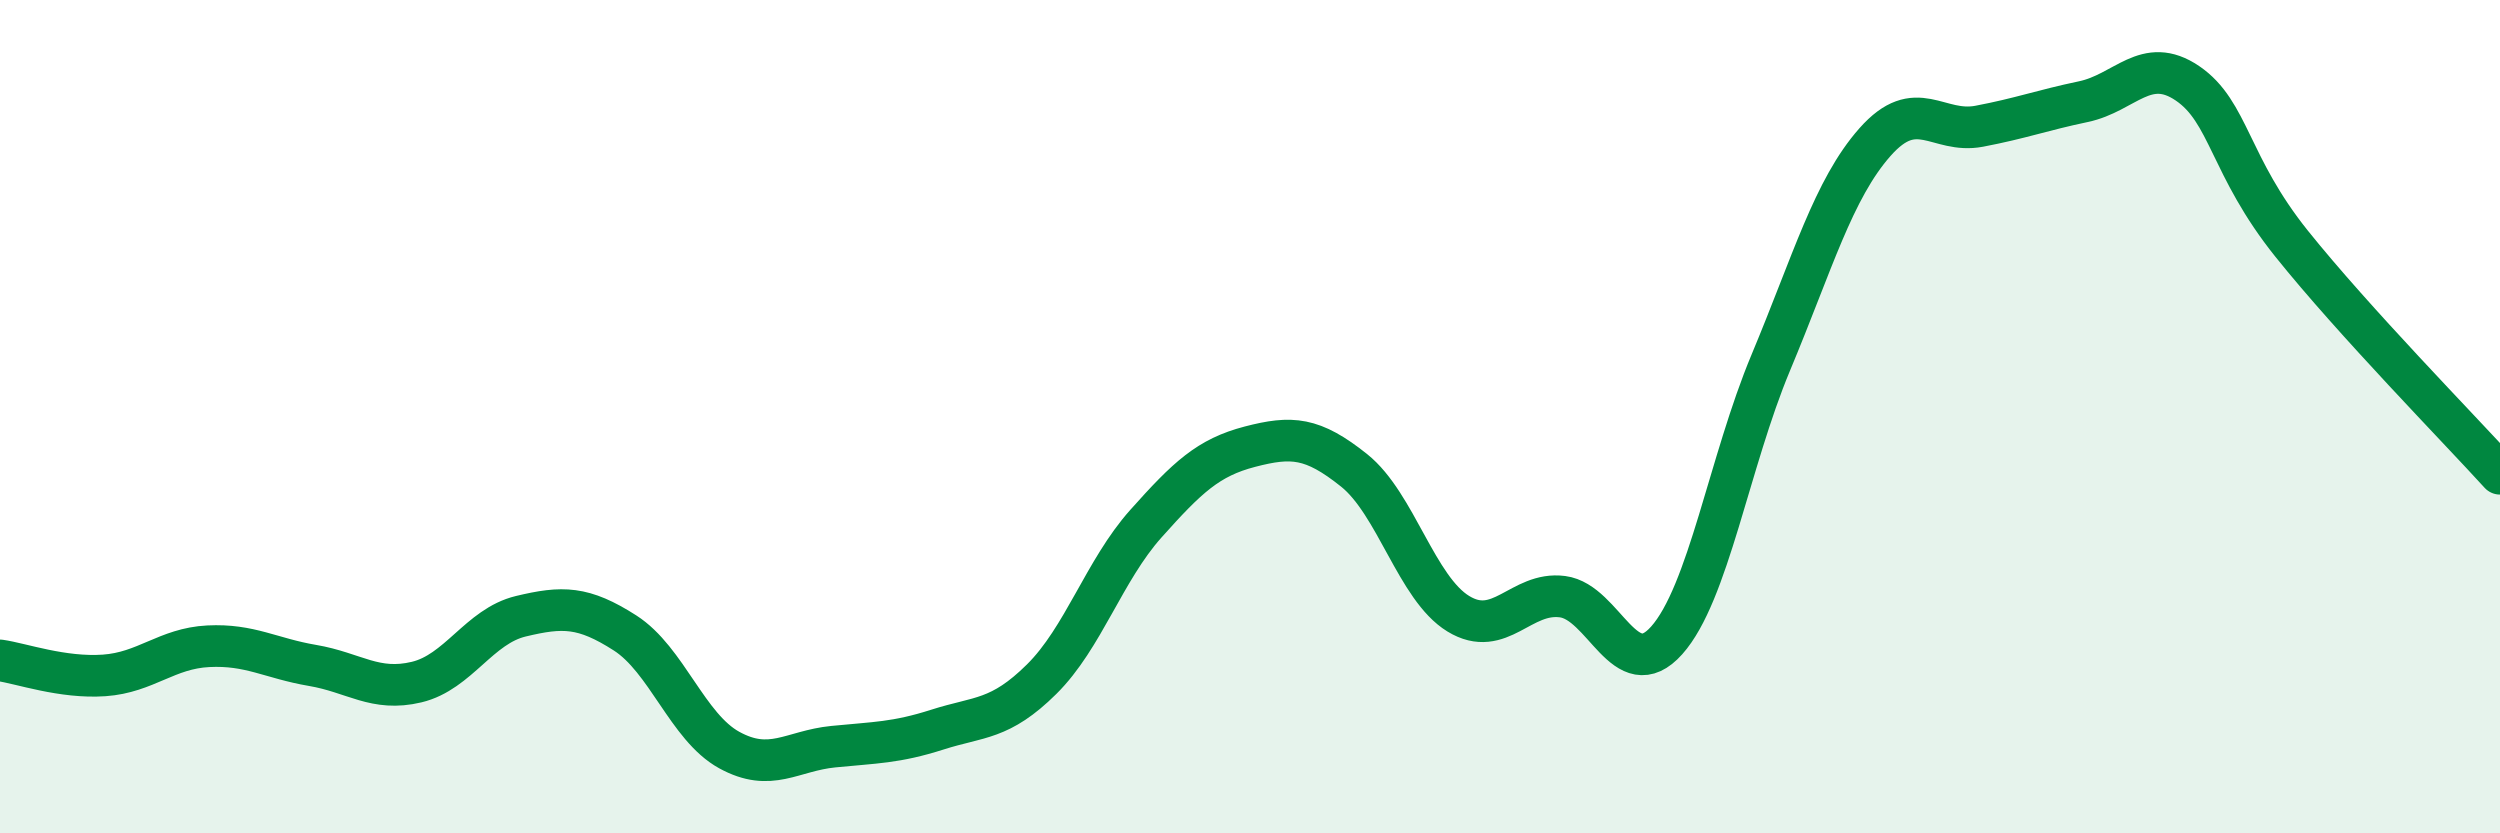
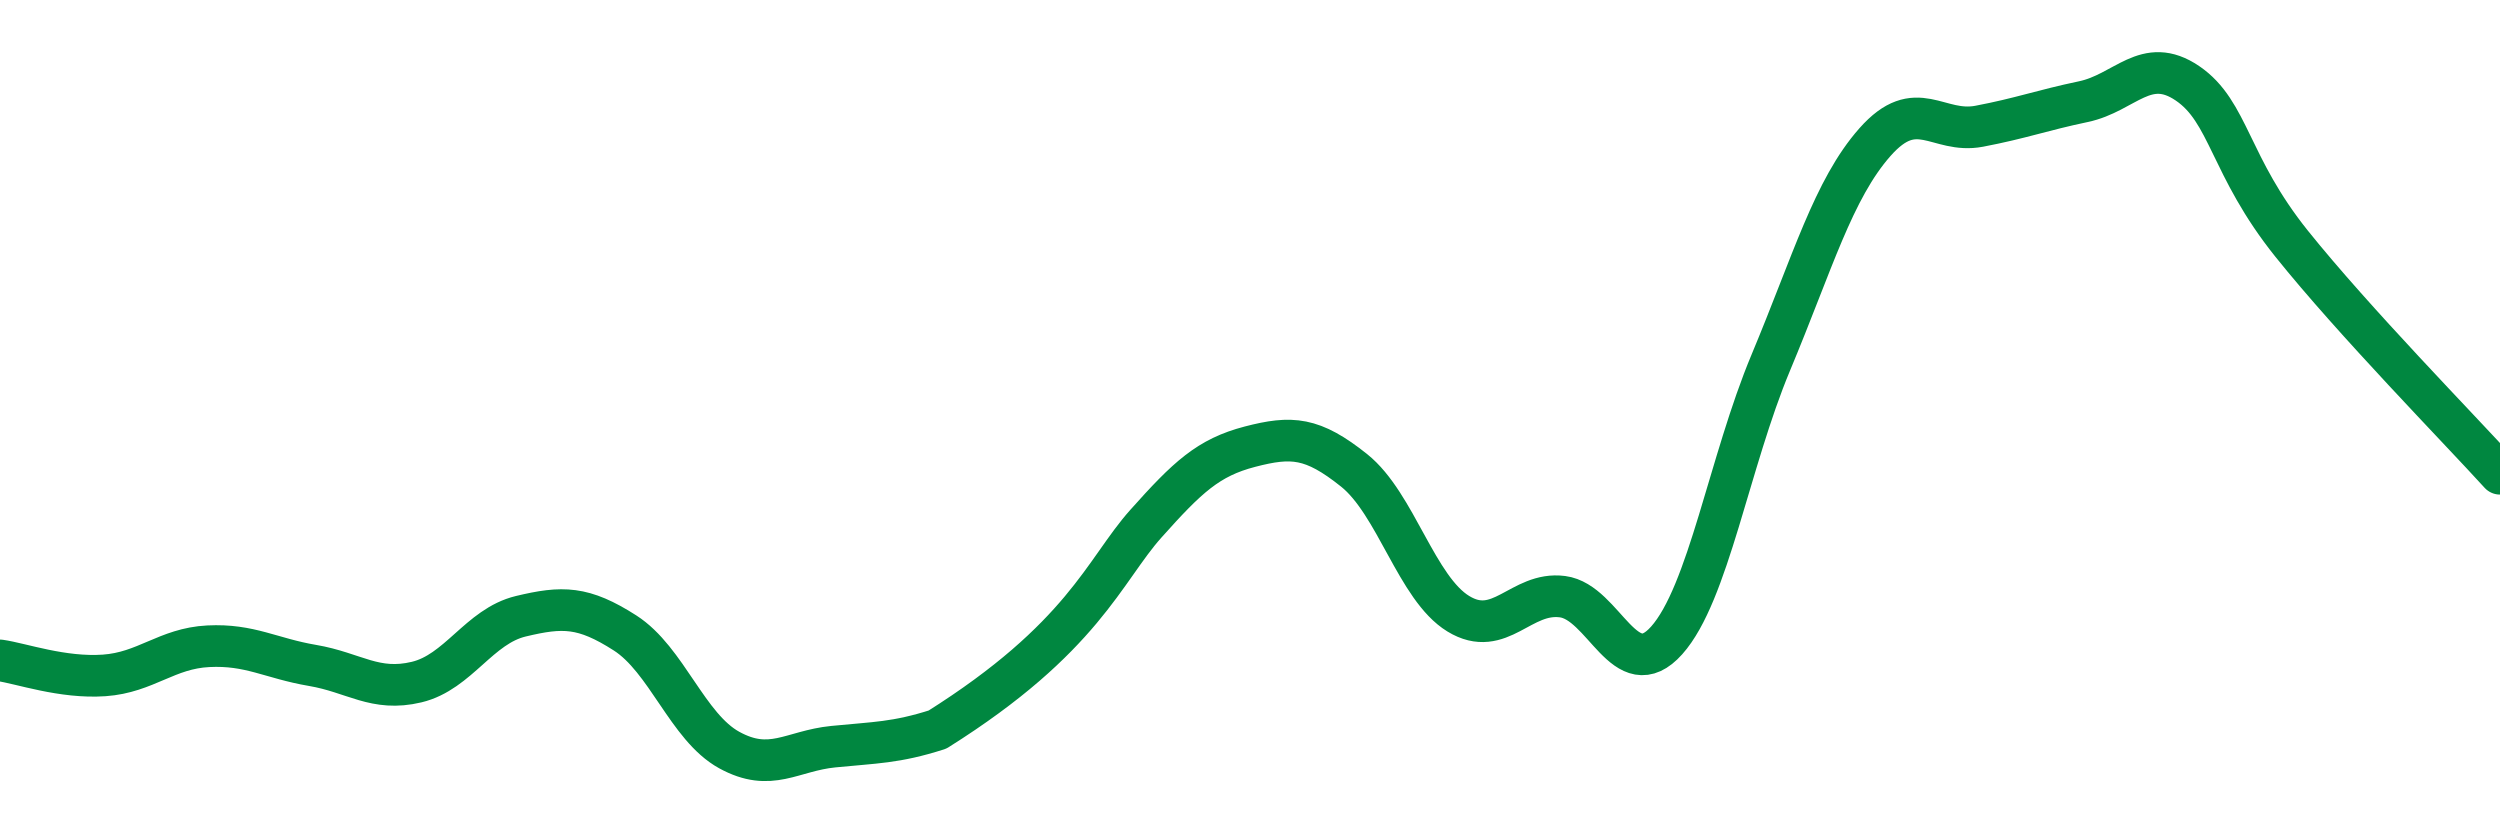
<svg xmlns="http://www.w3.org/2000/svg" width="60" height="20" viewBox="0 0 60 20">
-   <path d="M 0,15.85 C 0.5,15.92 1.5,16.28 2.5,16.21 C 3.5,16.14 4,15.56 5,15.51 C 6,15.46 6.5,15.8 7.5,15.97 C 8.5,16.14 9,16.61 10,16.37 C 11,16.13 11.5,15.03 12.5,14.79 C 13.5,14.55 14,14.55 15,15.19 C 16,15.83 16.5,17.45 17.5,18 C 18.5,18.55 19,18.02 20,17.92 C 21,17.82 21.5,17.83 22.5,17.51 C 23.5,17.19 24,17.29 25,16.3 C 26,15.31 26.5,13.69 27.5,12.57 C 28.5,11.45 29,10.98 30,10.72 C 31,10.46 31.5,10.49 32.5,11.29 C 33.5,12.09 34,14.12 35,14.73 C 36,15.34 36.5,14.19 37.5,14.32 C 38.5,14.45 39,16.49 40,15.37 C 41,14.25 41.5,11.09 42.5,8.7 C 43.5,6.31 44,4.54 45,3.41 C 46,2.28 46.5,3.22 47.5,3.03 C 48.5,2.84 49,2.65 50,2.44 C 51,2.23 51.5,1.32 52.5,2 C 53.5,2.68 53.5,3.98 55,5.85 C 56.5,7.72 59,10.27 60,11.37L60 20L0 20Z" fill="#008740" opacity="0.1" stroke-linecap="round" stroke-linejoin="round" />
-   <path d="M 0,15.85 C 0.5,15.92 1.5,16.28 2.5,16.21 C 3.5,16.14 4,15.56 5,15.51 C 6,15.46 6.5,15.8 7.5,15.97 C 8.5,16.14 9,16.61 10,16.37 C 11,16.13 11.5,15.03 12.5,14.79 C 13.5,14.55 14,14.55 15,15.19 C 16,15.83 16.5,17.45 17.5,18 C 18.5,18.55 19,18.02 20,17.92 C 21,17.82 21.5,17.83 22.5,17.51 C 23.5,17.19 24,17.29 25,16.3 C 26,15.31 26.5,13.69 27.5,12.57 C 28.5,11.45 29,10.98 30,10.72 C 31,10.46 31.5,10.49 32.5,11.29 C 33.5,12.09 34,14.12 35,14.73 C 36,15.34 36.5,14.19 37.5,14.32 C 38.5,14.45 39,16.49 40,15.37 C 41,14.25 41.5,11.09 42.5,8.7 C 43.5,6.31 44,4.54 45,3.41 C 46,2.28 46.5,3.22 47.5,3.03 C 48.5,2.84 49,2.65 50,2.44 C 51,2.23 51.5,1.32 52.5,2 C 53.5,2.68 53.5,3.98 55,5.85 C 56.5,7.72 59,10.27 60,11.37" stroke="#008740" stroke-width="1" fill="none" stroke-linecap="round" stroke-linejoin="round" />
+   <path d="M 0,15.85 C 0.5,15.92 1.5,16.28 2.5,16.21 C 3.5,16.14 4,15.56 5,15.51 C 6,15.46 6.5,15.8 7.5,15.97 C 8.5,16.14 9,16.61 10,16.37 C 11,16.13 11.5,15.03 12.5,14.79 C 13.5,14.55 14,14.55 15,15.19 C 16,15.83 16.5,17.45 17.5,18 C 18.5,18.55 19,18.02 20,17.92 C 21,17.82 21.5,17.83 22.5,17.51 C 26,15.31 26.5,13.69 27.5,12.57 C 28.5,11.45 29,10.98 30,10.72 C 31,10.46 31.5,10.49 32.5,11.29 C 33.5,12.09 34,14.12 35,14.73 C 36,15.34 36.5,14.19 37.5,14.32 C 38.5,14.45 39,16.49 40,15.37 C 41,14.25 41.5,11.09 42.5,8.7 C 43.5,6.31 44,4.54 45,3.41 C 46,2.28 46.5,3.22 47.5,3.03 C 48.5,2.84 49,2.65 50,2.44 C 51,2.23 51.5,1.32 52.5,2 C 53.5,2.68 53.5,3.98 55,5.85 C 56.5,7.72 59,10.27 60,11.37" stroke="#008740" stroke-width="1" fill="none" stroke-linecap="round" stroke-linejoin="round" />
</svg>